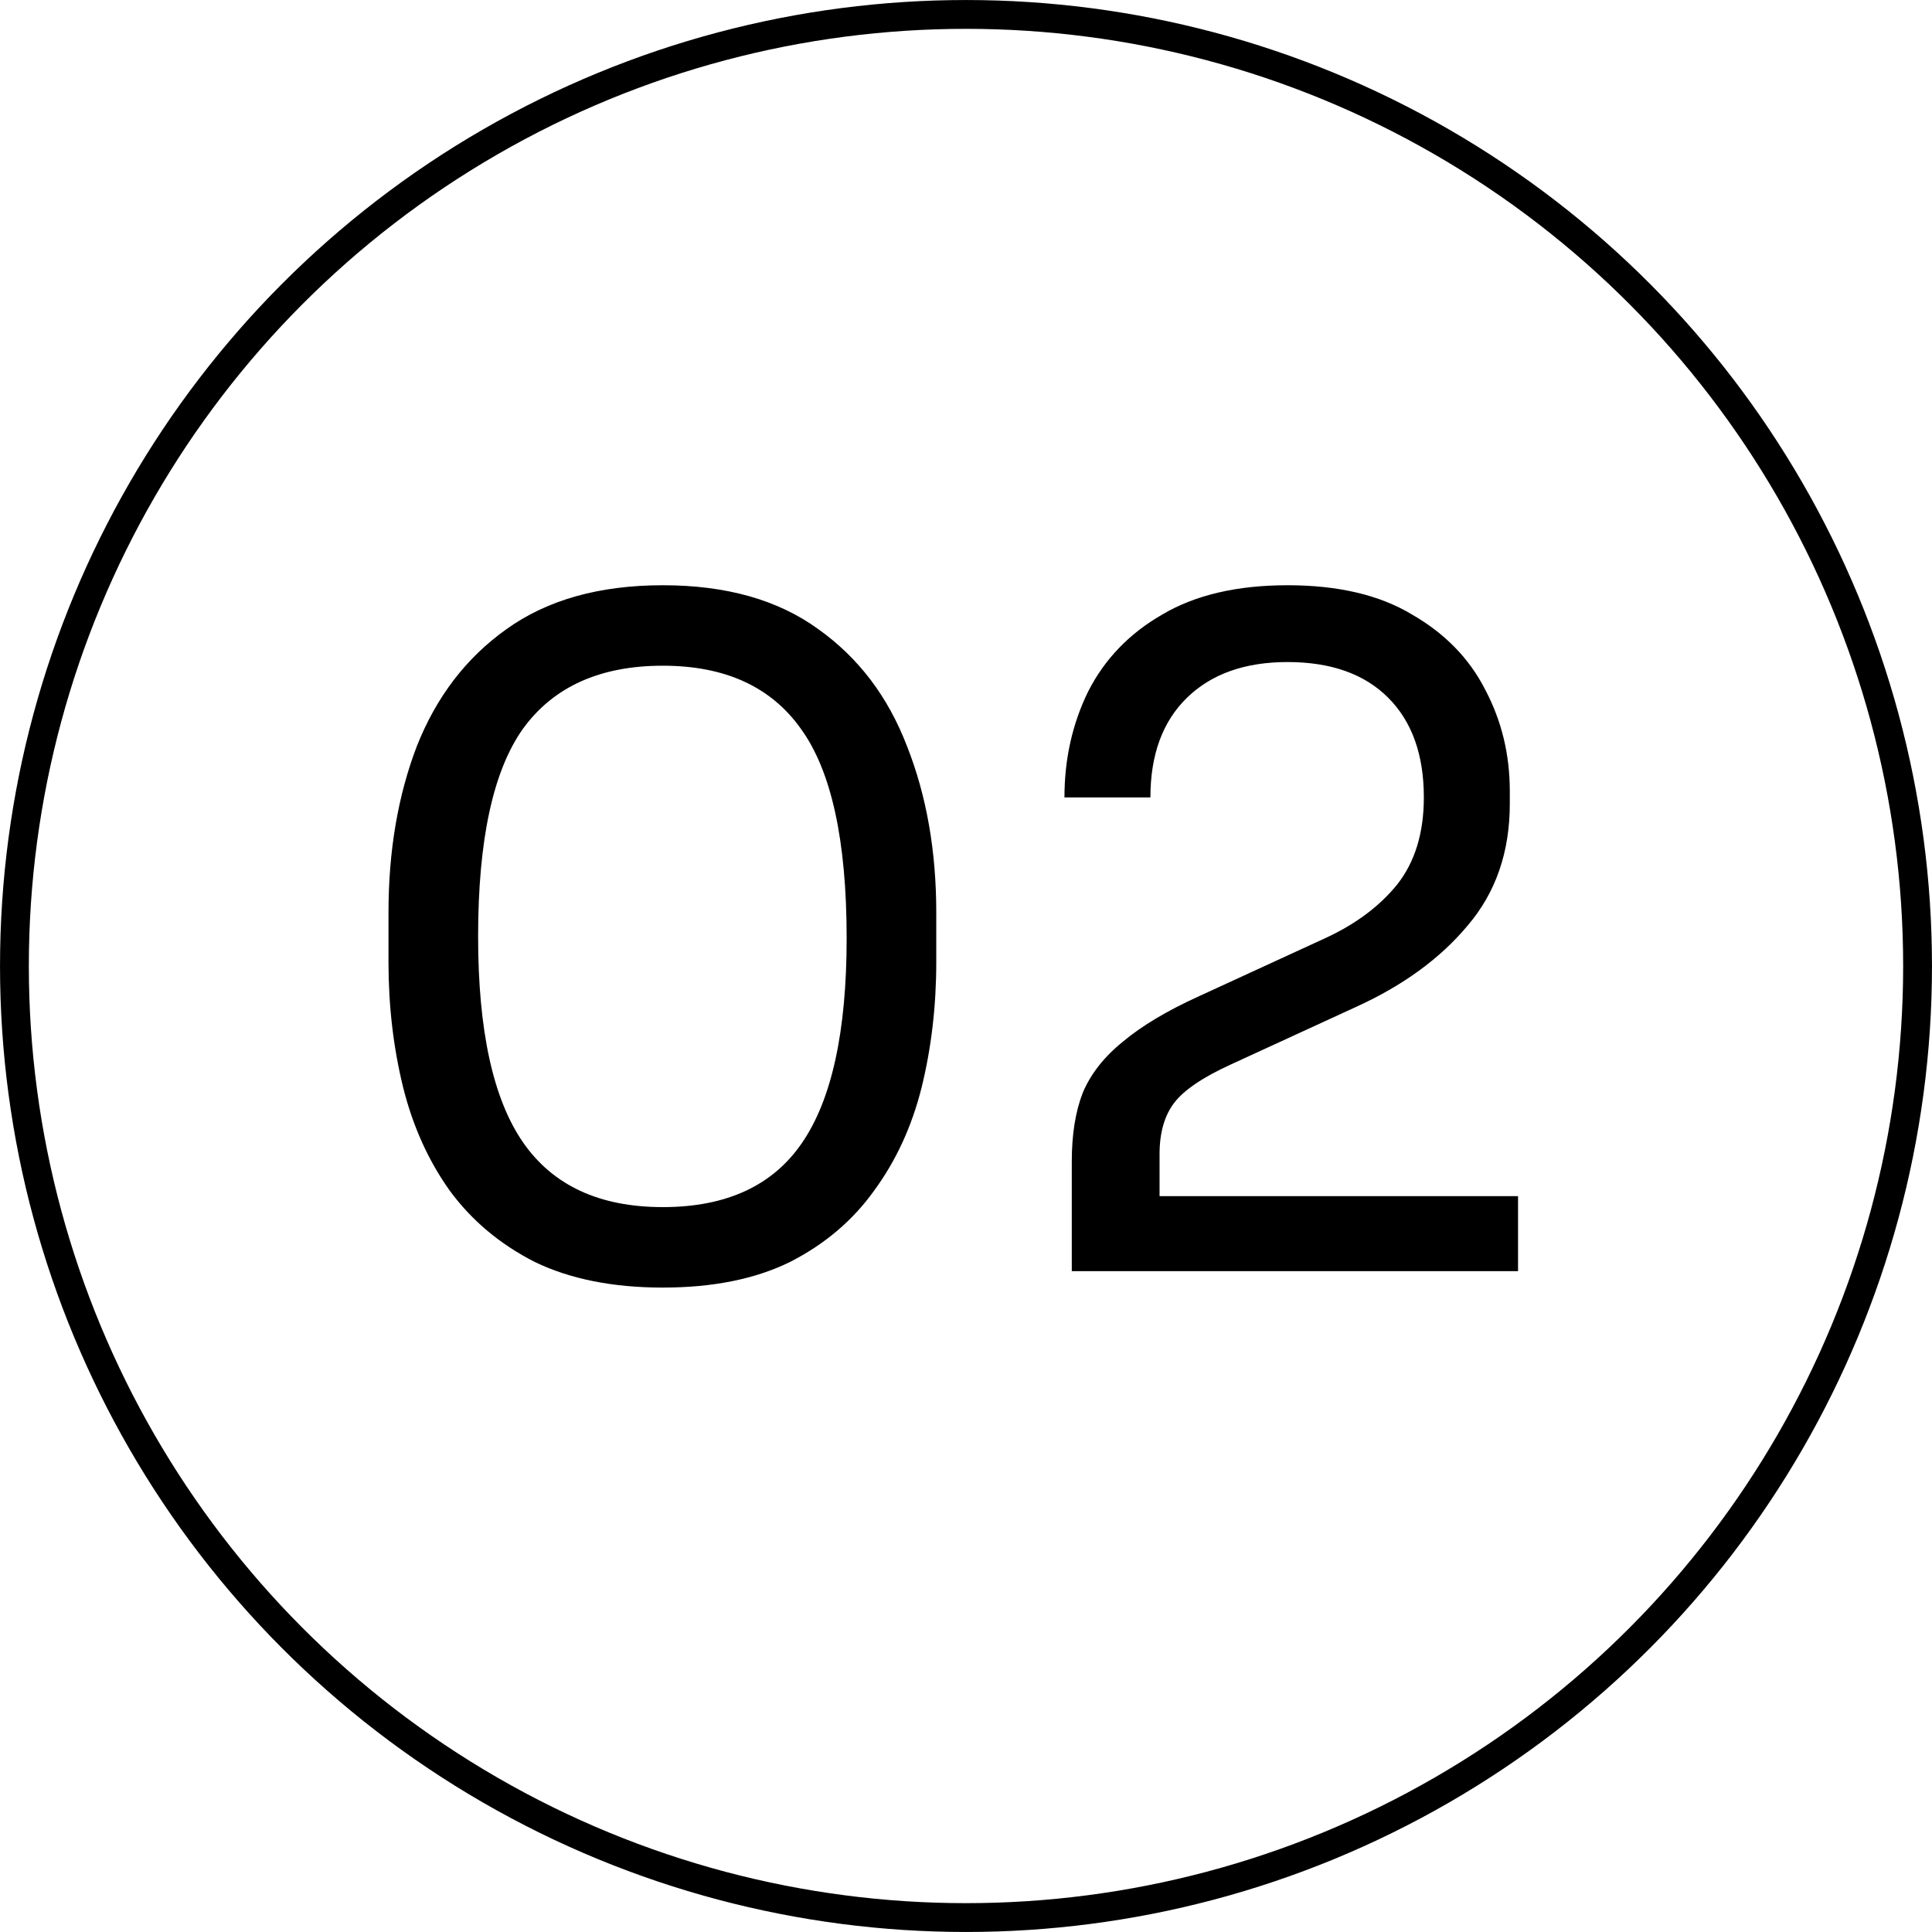
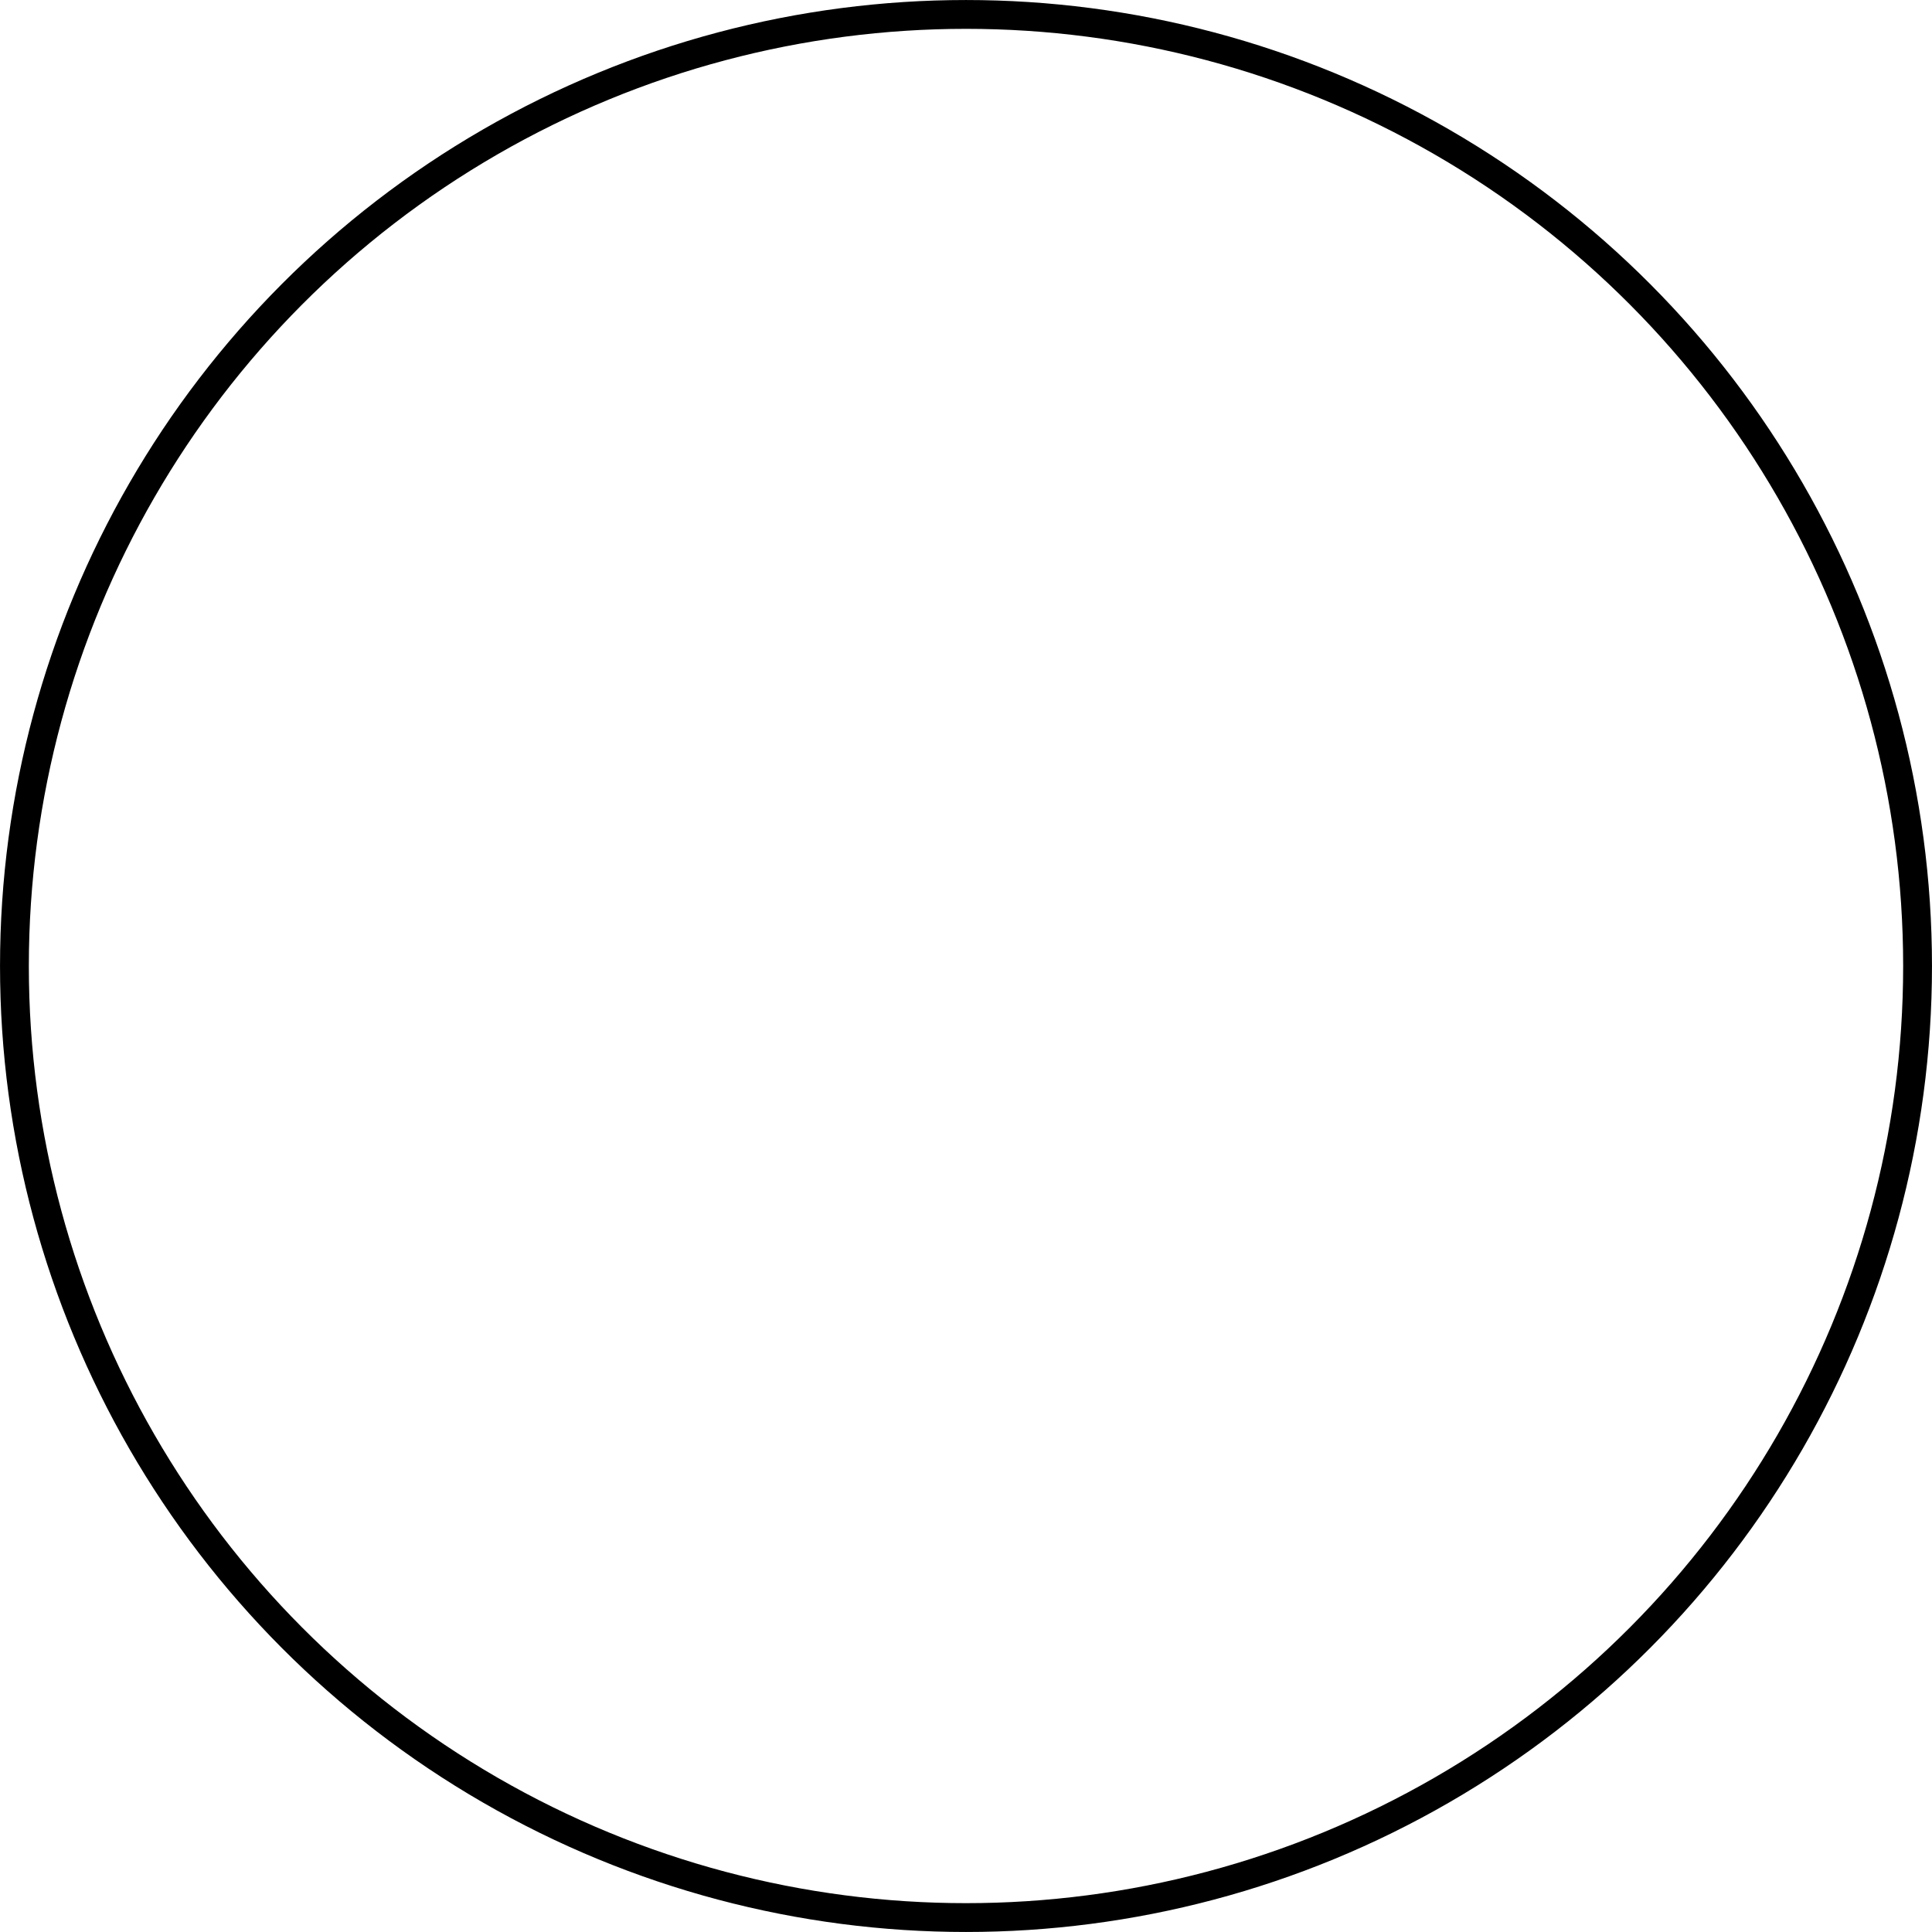
<svg xmlns="http://www.w3.org/2000/svg" width="49" height="49" viewBox="0 0 49 49" fill="none">
  <circle cx="24.5" cy="24.5" r="24.134" stroke="black" stroke-width="0.731" />
-   <path d="M16.811 32.656C15.543 32.656 14.461 32.44 13.564 32.007C12.682 31.558 11.963 30.955 11.407 30.198C10.866 29.44 10.471 28.566 10.224 27.577C9.977 26.572 9.853 25.512 9.853 24.399V23.147C9.853 21.585 10.092 20.178 10.572 18.925C11.067 17.673 11.824 16.683 12.845 15.957C13.881 15.214 15.203 14.843 16.811 14.843C18.419 14.843 19.733 15.214 20.754 15.957C21.775 16.683 22.524 17.673 23.004 18.925C23.499 20.178 23.746 21.585 23.746 23.147V24.399C23.746 25.512 23.622 26.572 23.375 27.577C23.128 28.566 22.726 29.44 22.169 30.198C21.628 30.955 20.916 31.558 20.035 32.007C19.154 32.44 18.079 32.656 16.811 32.656ZM16.811 30.615C18.419 30.615 19.594 30.074 20.337 28.992C21.094 27.894 21.473 26.162 21.473 23.796C21.473 21.322 21.087 19.552 20.313 18.485C19.556 17.418 18.388 16.884 16.811 16.884C15.218 16.884 14.036 17.418 13.262 18.485C12.505 19.552 12.126 21.307 12.126 23.75C12.126 26.131 12.505 27.871 13.262 28.968C14.02 30.066 15.203 30.615 16.811 30.615ZM27.183 32.239V29.456C27.183 28.775 27.275 28.195 27.461 27.716C27.662 27.237 28.002 26.804 28.482 26.417C28.961 26.015 29.61 25.628 30.43 25.257L33.607 23.796C34.38 23.441 34.991 22.984 35.44 22.428C35.888 21.856 36.112 21.121 36.112 20.224C36.112 19.142 35.811 18.299 35.208 17.696C34.605 17.093 33.754 16.791 32.656 16.791C31.574 16.791 30.724 17.093 30.105 17.696C29.486 18.299 29.177 19.142 29.177 20.224H26.997C26.997 19.25 27.198 18.353 27.6 17.534C28.018 16.714 28.644 16.065 29.479 15.585C30.314 15.091 31.373 14.843 32.656 14.843C33.94 14.843 34.991 15.091 35.811 15.585C36.646 16.065 37.264 16.699 37.666 17.487C38.084 18.276 38.292 19.134 38.292 20.062V20.387C38.292 21.608 37.937 22.636 37.226 23.471C36.53 24.306 35.587 24.994 34.396 25.536L31.218 26.997C30.507 27.322 30.028 27.646 29.78 27.971C29.533 28.296 29.409 28.729 29.409 29.27V31.404L28.806 30.337H38.501V32.239H27.183Z" fill="black" />
</svg>